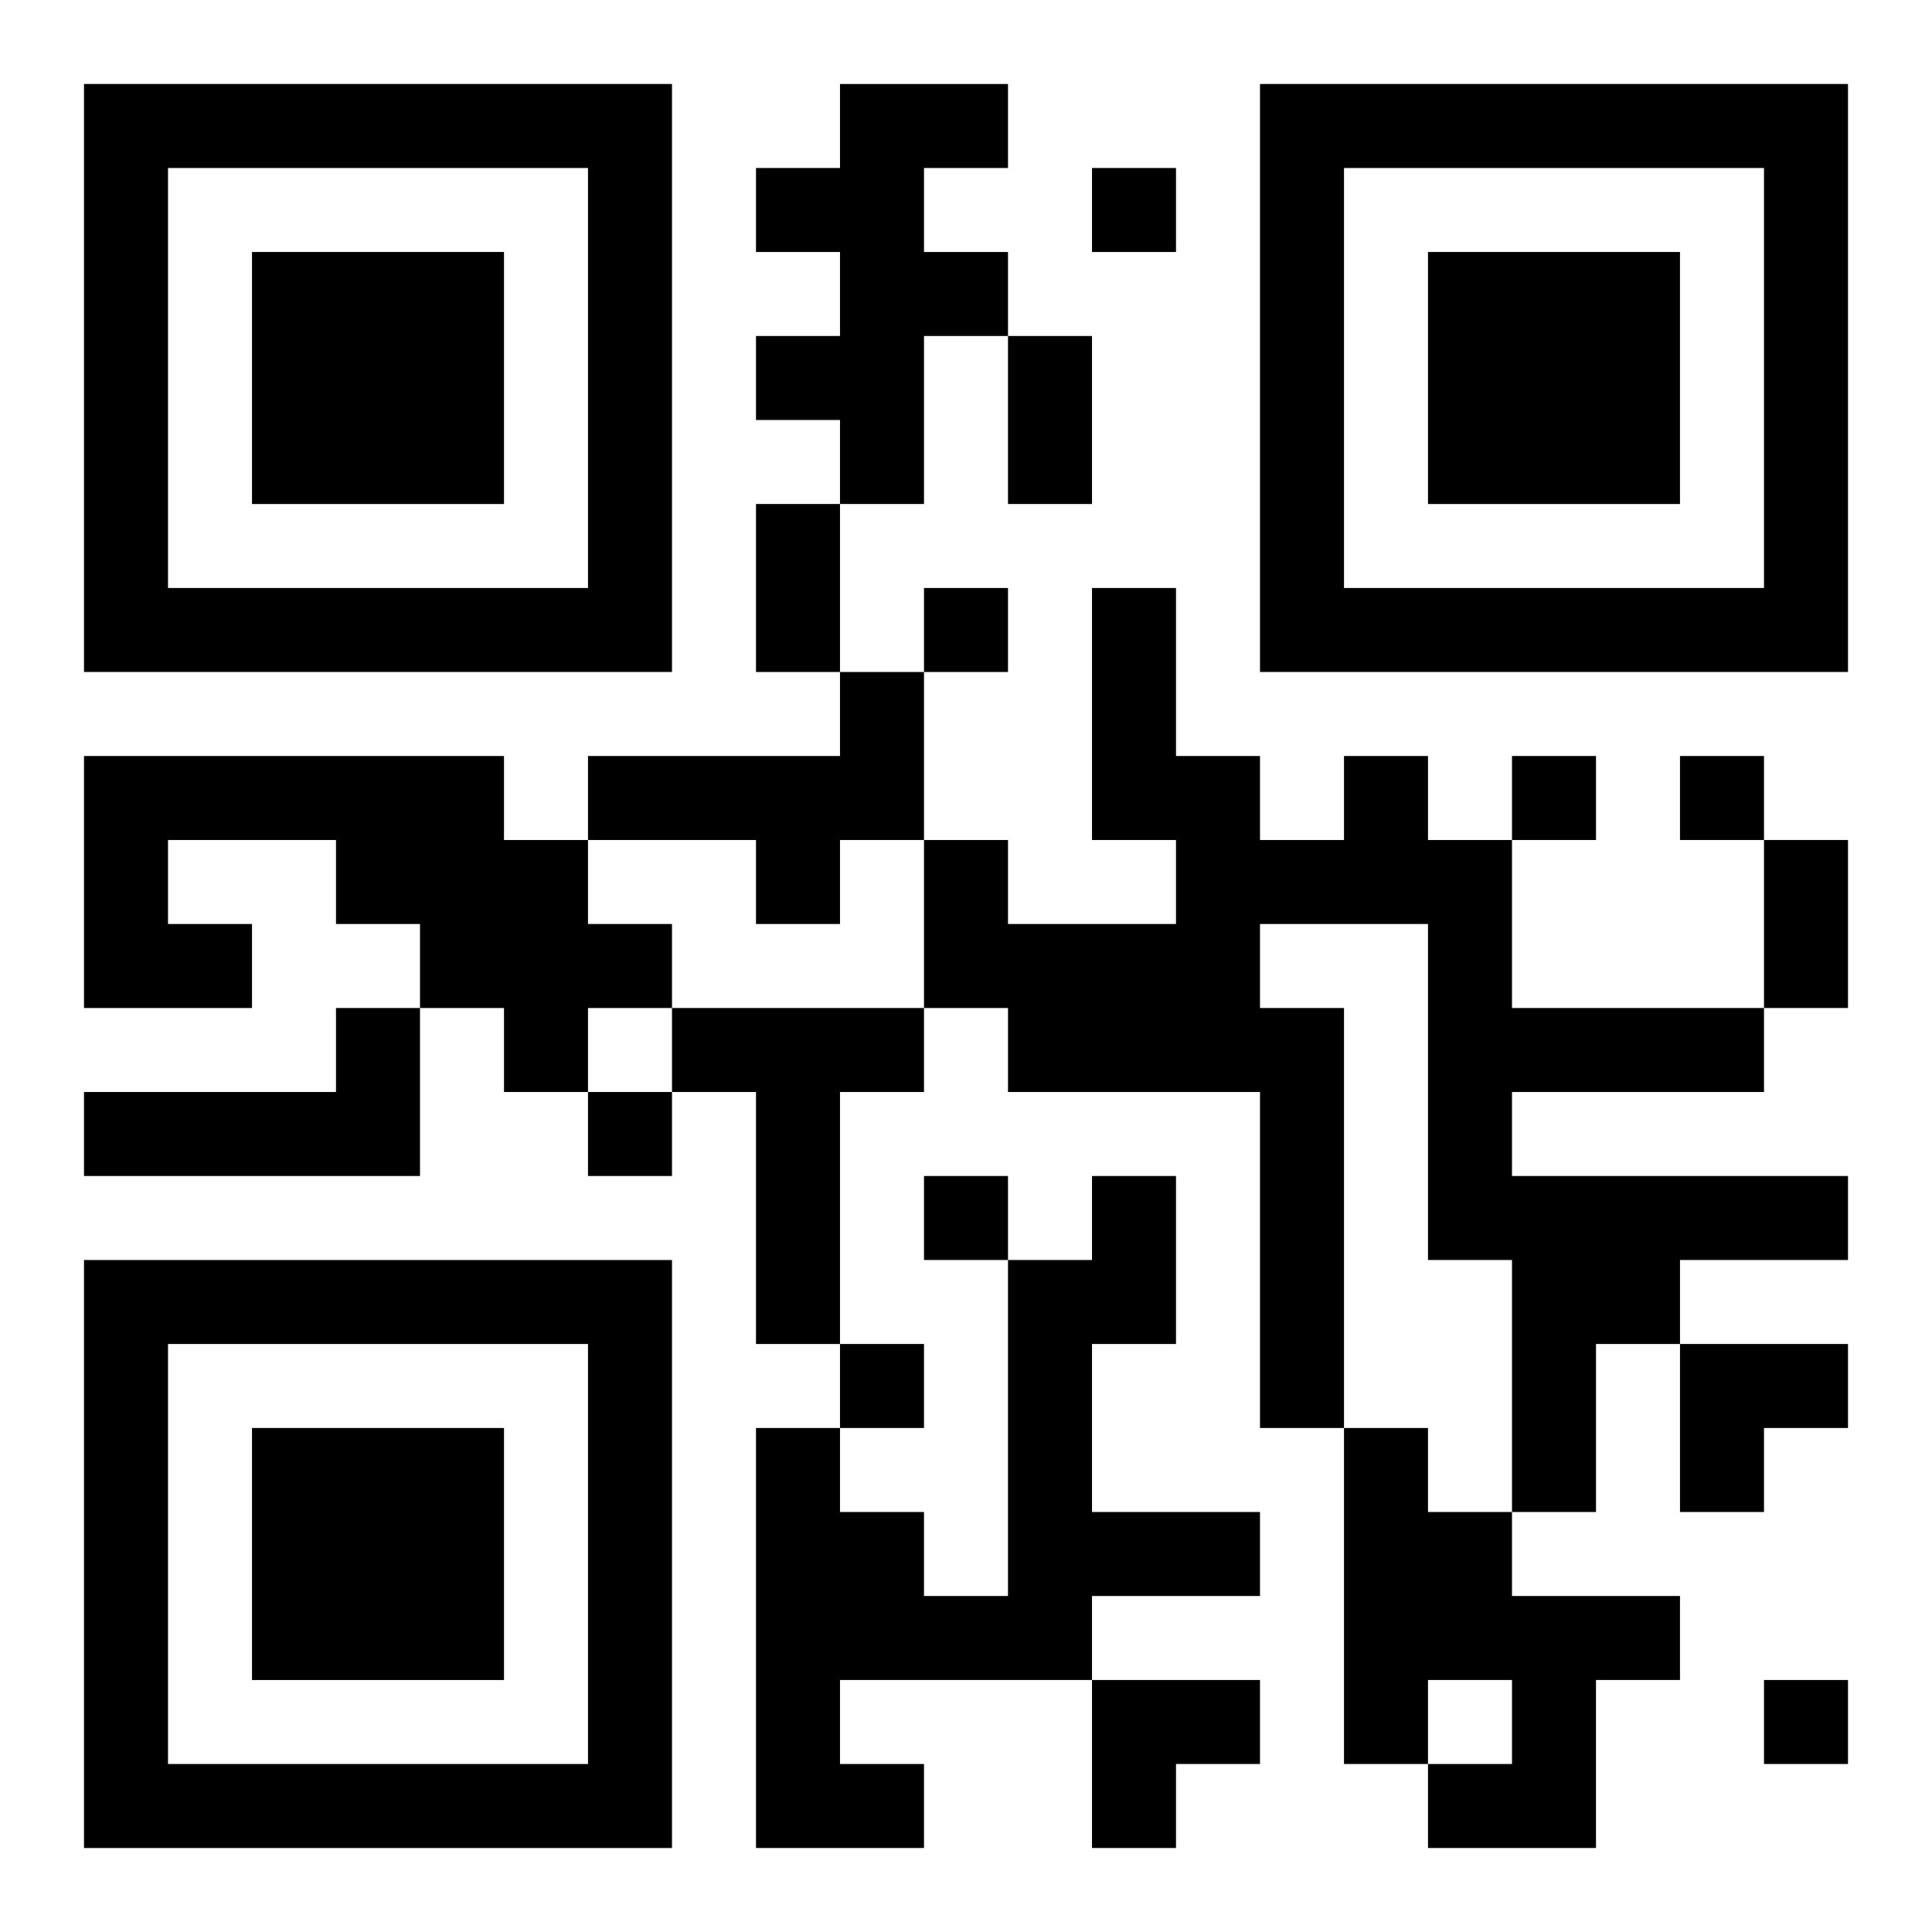
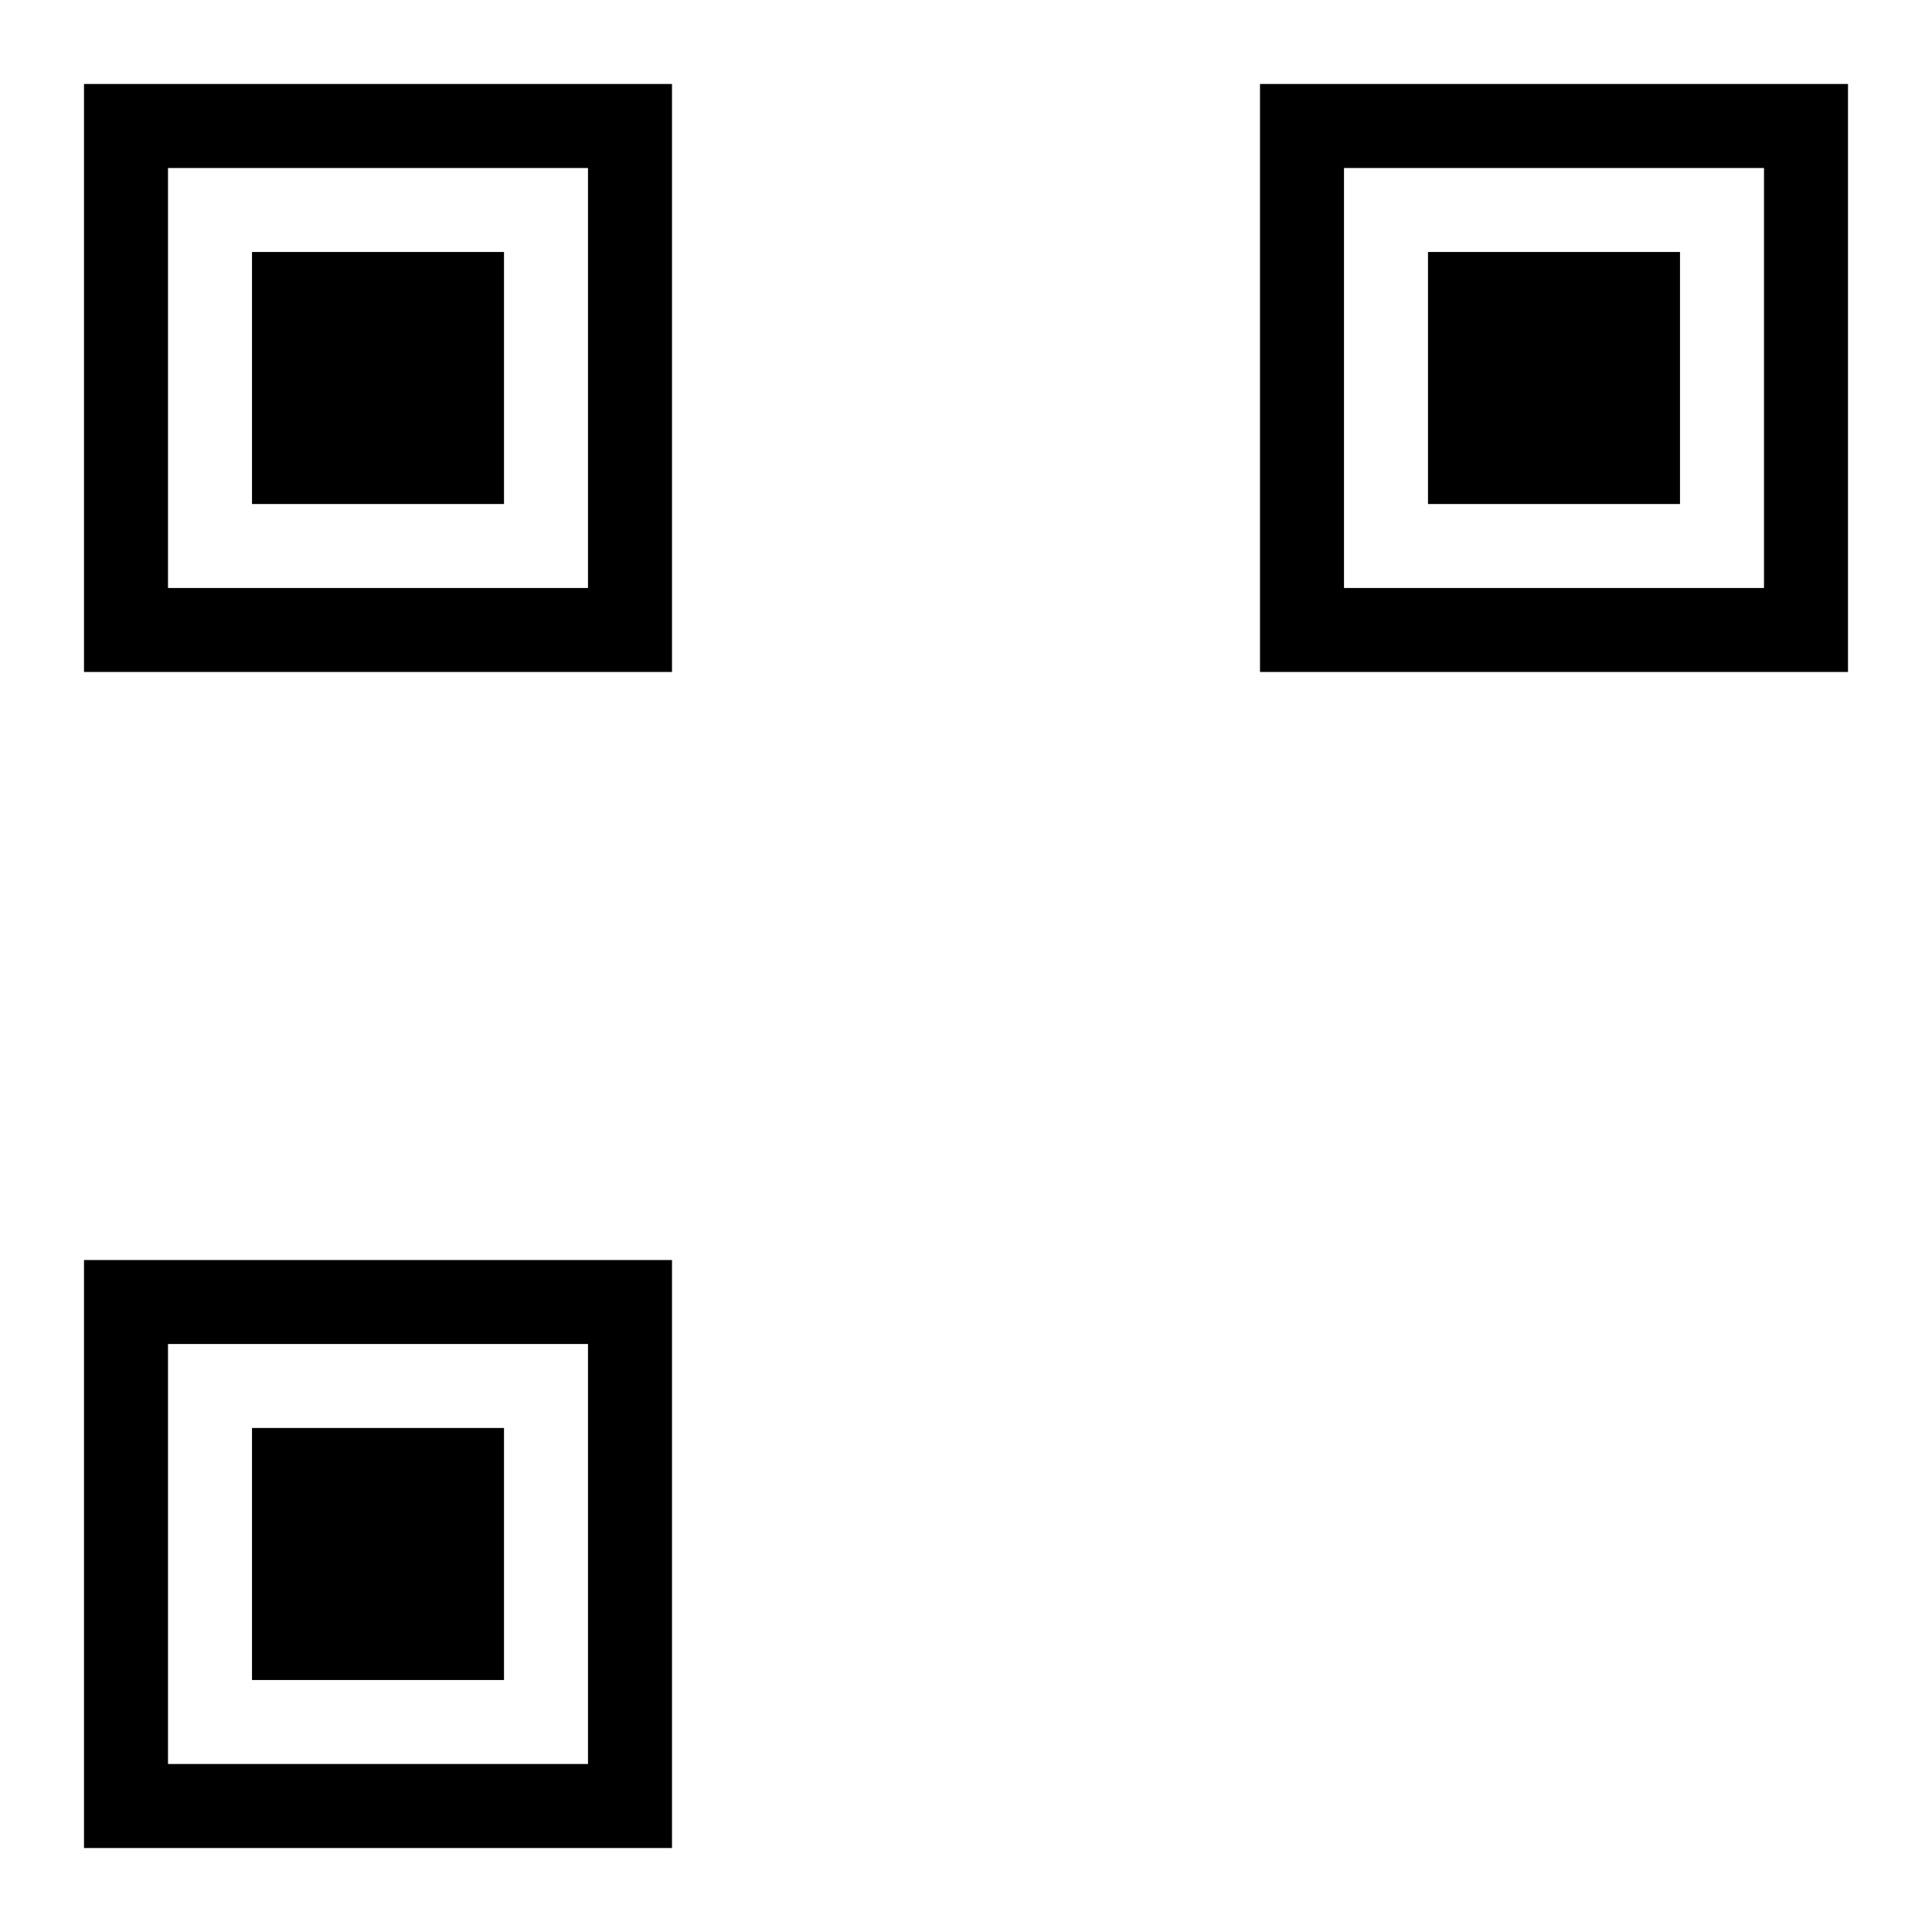
<svg xmlns="http://www.w3.org/2000/svg" xmlns:xlink="http://www.w3.org/1999/xlink" width="250" height="250" baseProfile="full" version="1.1" viewBox="-1 -1 23 23">
  <symbol id="a">
    <path d="m0 7v7h7v-7h-7zm1 1h5v5h-5v-5zm1 1v3h3v-3h-3z" />
  </symbol>
  <use y="-7" xlink:href="#a" />
  <use y="7" xlink:href="#a" />
  <use x="14" y="-7" xlink:href="#a" />
-   <path d="m9 0h2v1h-1v1h1v1h-1v2h-1v-1h-1v-1h1v-1h-1v-1h1v-1m0 7h1v2h-1v1h-1v-1h-2v-1h3v-1m-9 1h5v1h1v1h1v1h-1v1h-1v-1h-1v-1h-1v-1h-2v1h1v1h-2v-3m15 0h1v1h1v2h3v1h-3v1h4v1h-2v1h-1v2h-1v-3h-1v-4h-2v1h1v5h-1v-4h-3v-1h-1v-2h1v1h2v-1h-1v-3h1v2h1v1h1v-1m-12 3h1v2h-4v-1h3v-1m4 0h3v1h-1v3h-1v-3h-1v-1m5 2h1v2h-1v2h2v1h-2v1h-3v1h1v1h-2v-5h1v1h1v1h1v-4h1v-1m3 3h1v1h1v1h2v1h-1v2h-2v-1h1v-1h-1v1h-1v-4m-3-15v1h1v-1h-1m-2 5v1h1v-1h-1m7 2v1h1v-1h-1m2 0v1h1v-1h-1m-13 4v1h1v-1h-1m4 1v1h1v-1h-1m-1 2v1h1v-1h-1m11 4v1h1v-1h-1m-9-16h1v2h-1v-2m-3 2h1v2h-1v-2m12 4h1v2h-1v-2m-1 6h2v1h-1v1h-1zm-7 4h2v1h-1v1h-1z" />
</svg>